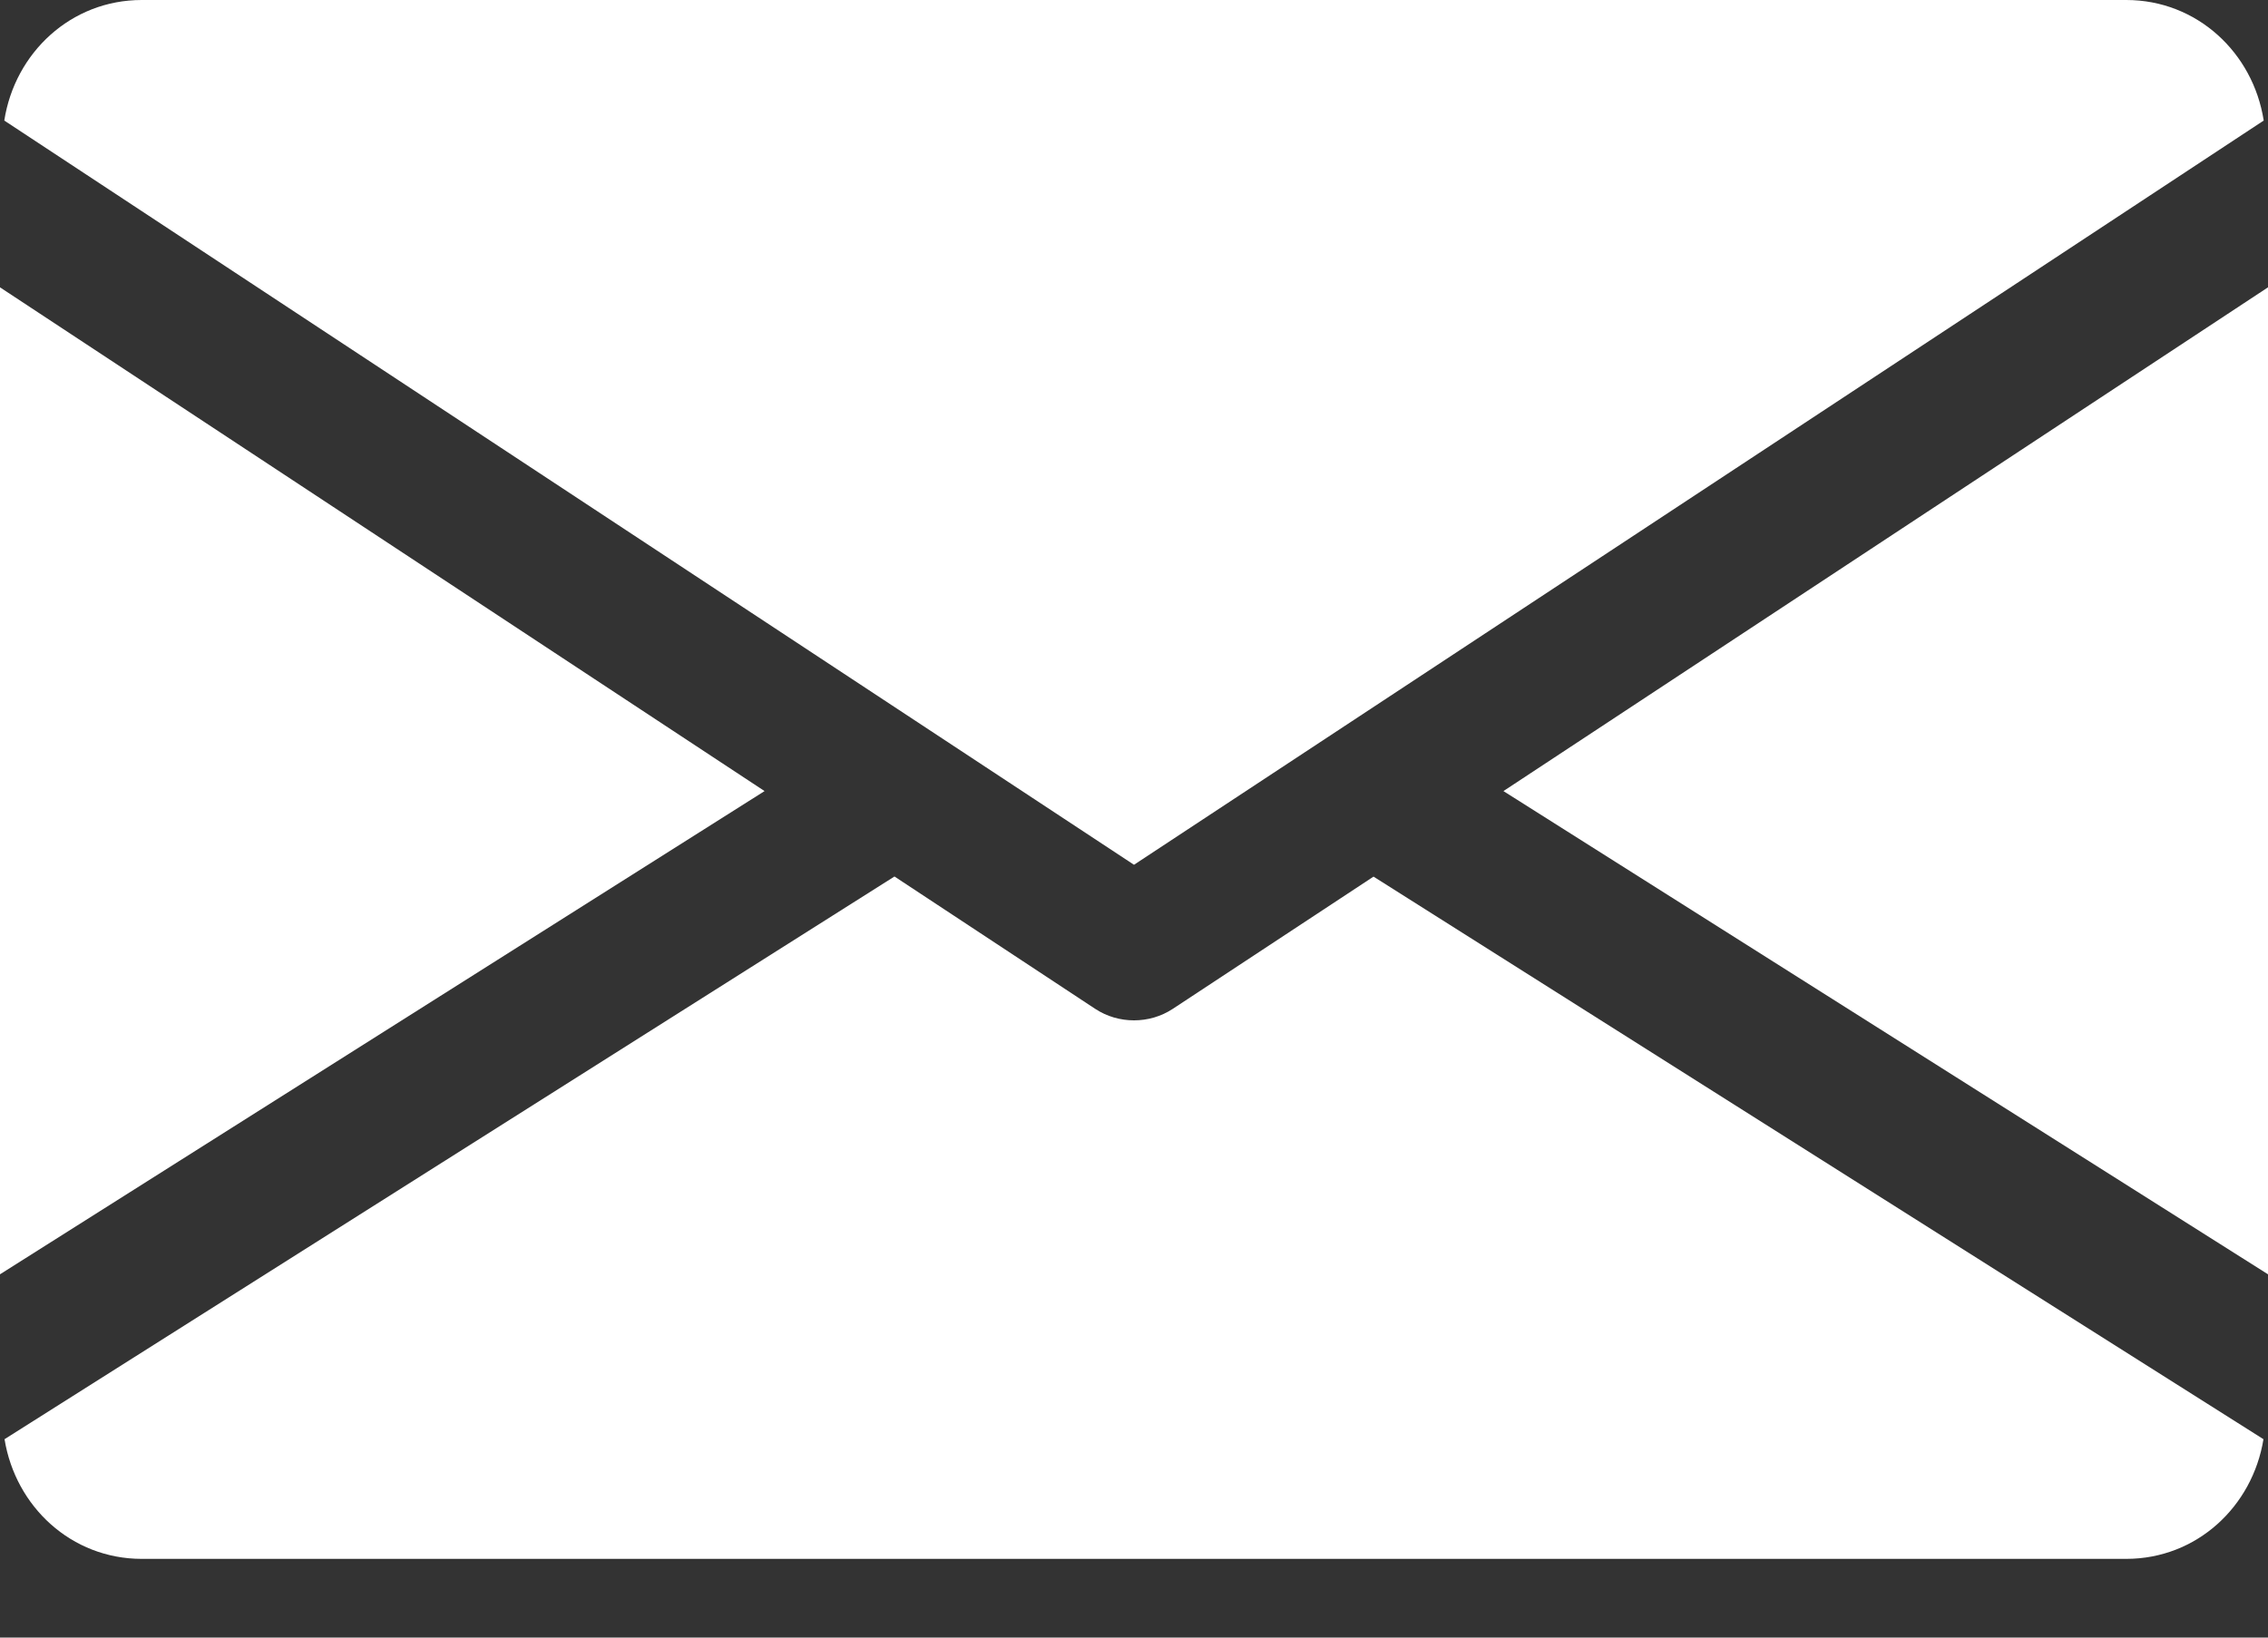
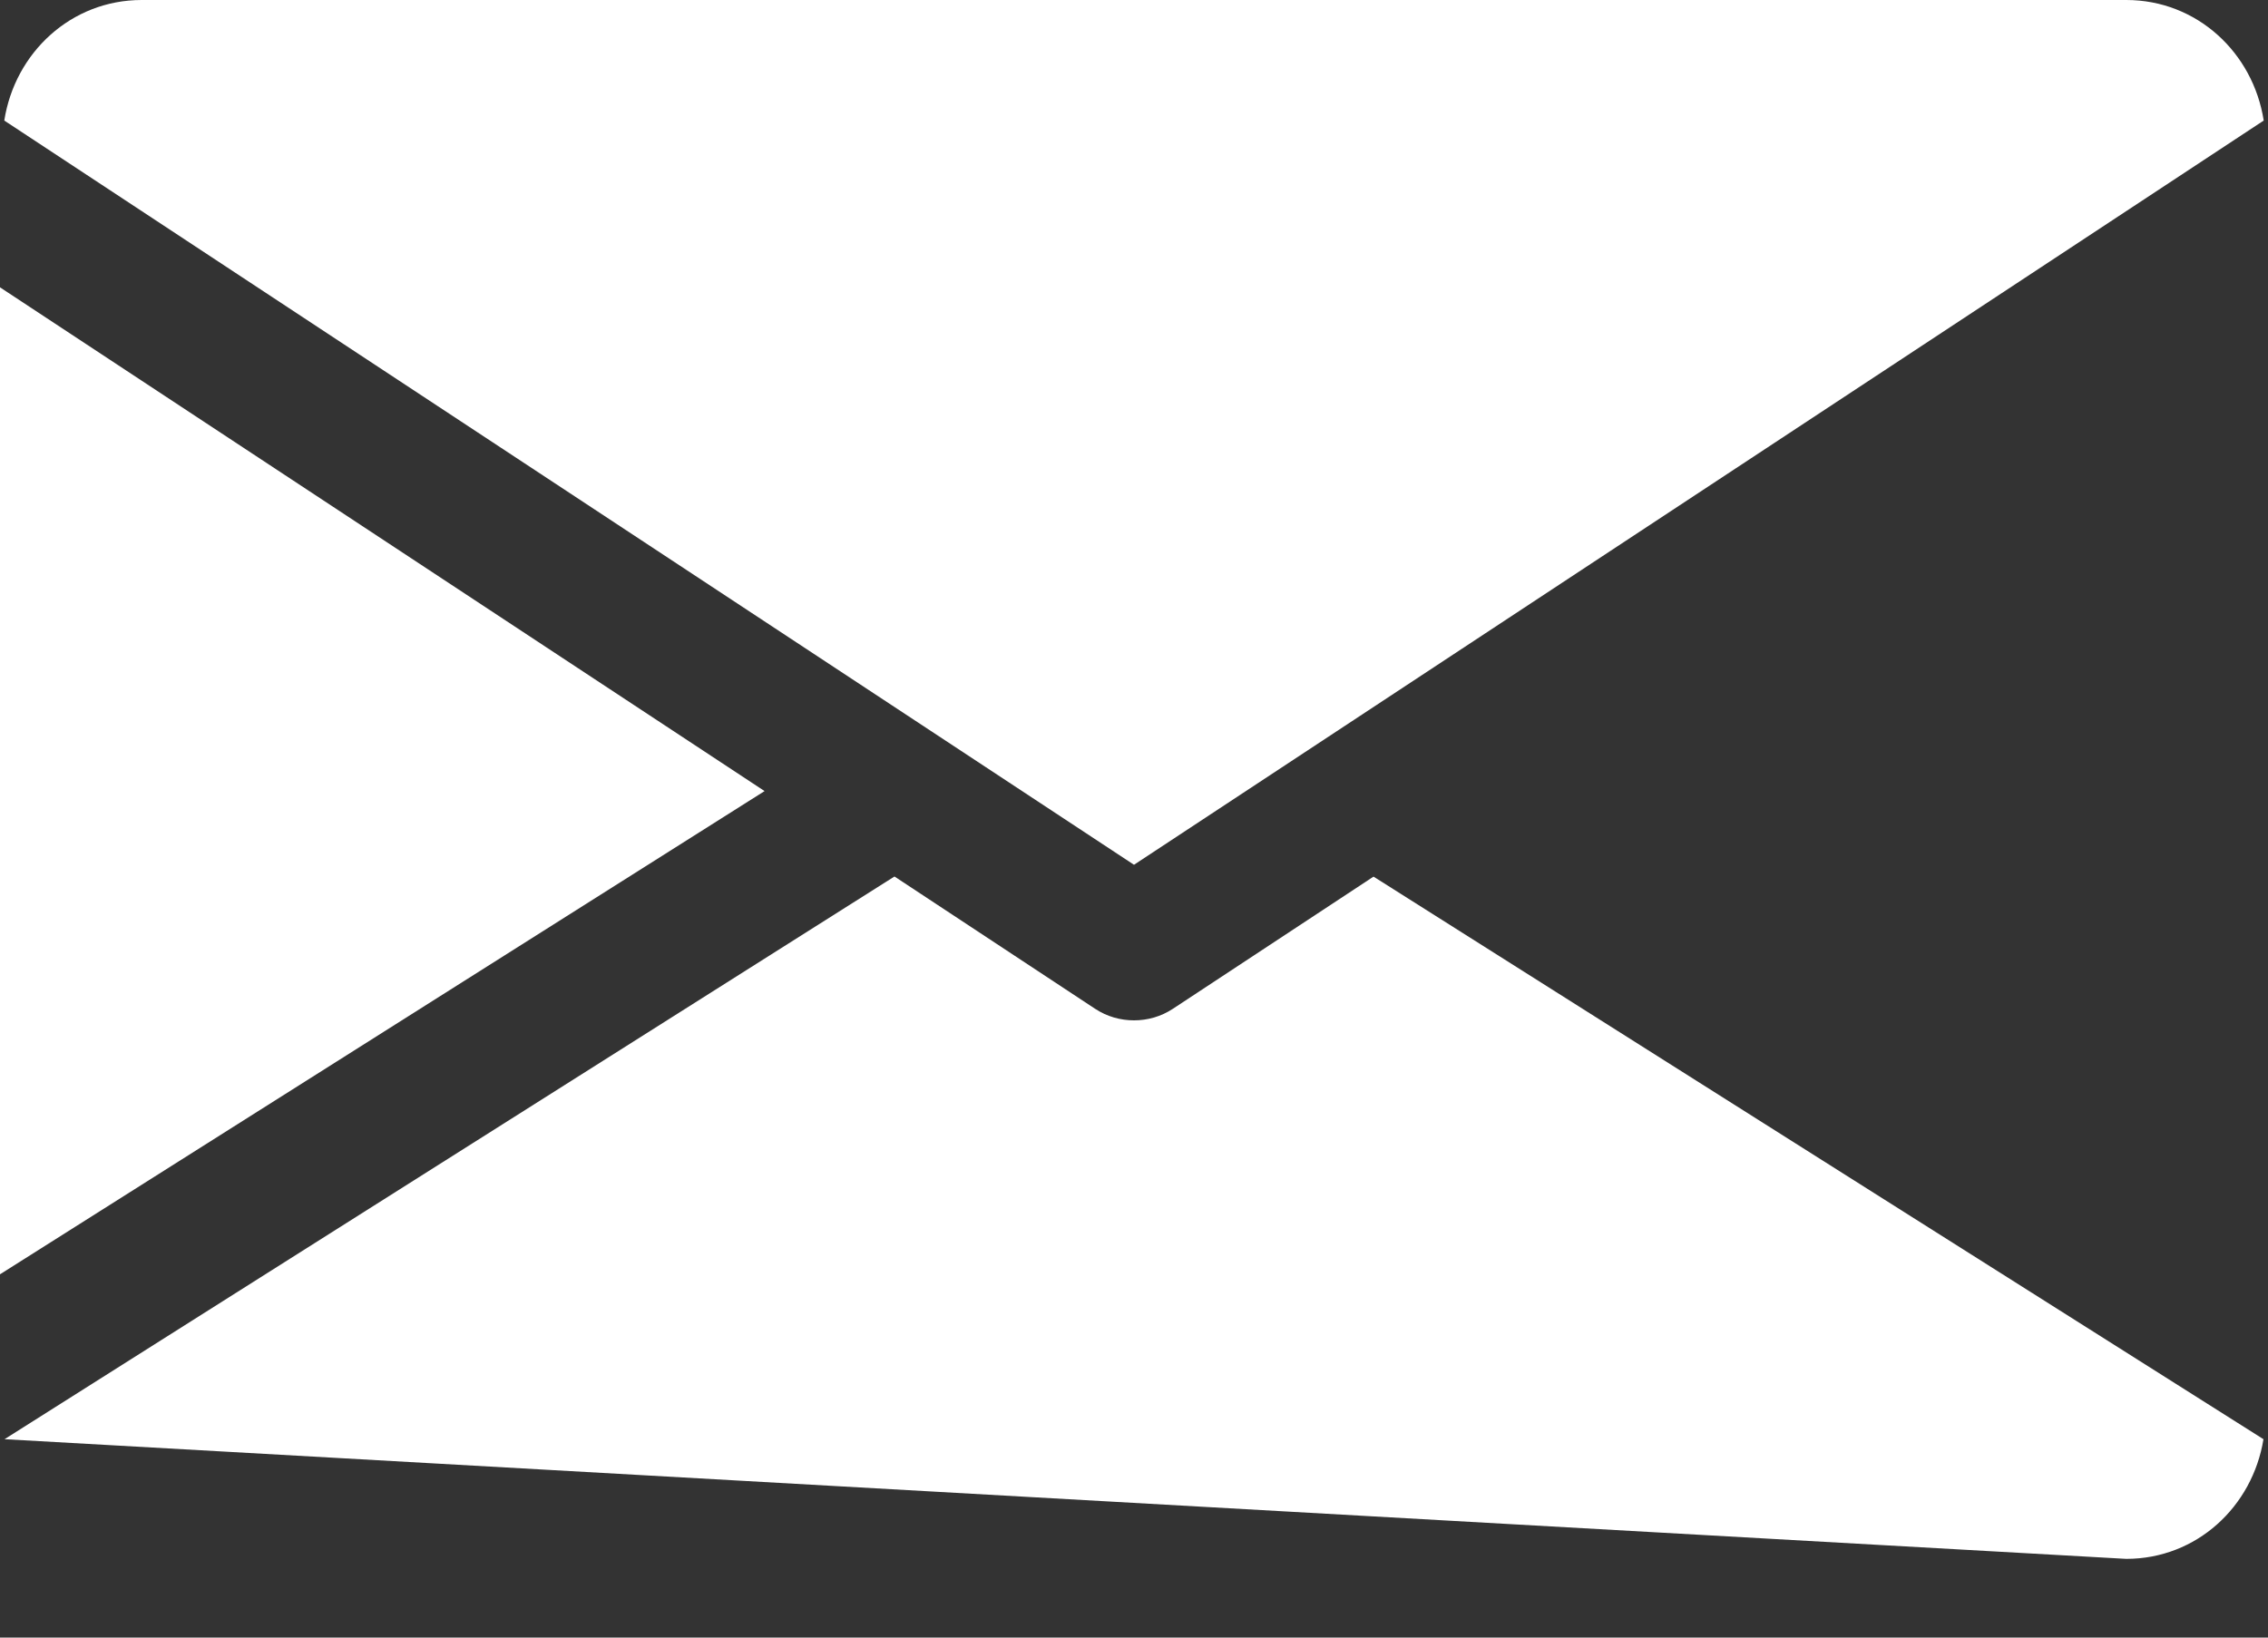
<svg xmlns="http://www.w3.org/2000/svg" width="18px" height="13px" viewBox="0 0 18 13" version="1.1">
  <rect x="0" y="0" width="18" height="13" fill="#333333" stroke="none" />
  <title>2051AAE6-23BE-4D9B-8C44-AA92A3E6F421@1x</title>
  <g id="Landing-page" stroke="none" stroke-width="1" fill="none" fill-rule="evenodd">
    <g id="Landing-page-1440-v2" transform="translate(-444, -1652)">
      <g id="1440/footer" transform="translate(0, 1528)">
        <g id="contact-us" transform="translate(443, 51)">
          <g id="email" transform="translate(0, 63)">
            <g id="Group" transform="translate(0, 6)">
              <rect id="Rectangle" x="0" y="0" width="20" height="20" />
              <g id="email" transform="translate(1, 4)" fill="#FFFFFF" fill-rule="nonzero">
-                 <polygon id="Path" points="11.932 6.28 18 10.116 18 2.281" />
                <polygon id="Path" points="0 2.281 0 10.116 6.068 6.28" />
                <path d="M16.875,0 L1.125,0 C0.564,0 0.118,0.418 0.034,0.957 L9,6.865 L17.966,0.957 C17.882,0.418 17.436,0 16.875,0 Z" id="Path" />
-                 <path d="M10.901,6.959 L9.309,8.008 C9.215,8.07 9.108,8.1 9,8.1 C8.892,8.1 8.785,8.07 8.691,8.008 L7.099,6.958 L0.036,11.425 C0.123,11.96 0.566,12.375 1.125,12.375 L16.875,12.375 C17.434,12.375 17.877,11.96 17.964,11.425 L10.901,6.959 Z" id="Path" />
+                 <path d="M10.901,6.959 L9.309,8.008 C9.215,8.07 9.108,8.1 9,8.1 C8.892,8.1 8.785,8.07 8.691,8.008 L7.099,6.958 L0.036,11.425 L16.875,12.375 C17.434,12.375 17.877,11.96 17.964,11.425 L10.901,6.959 Z" id="Path" />
              </g>
            </g>
          </g>
        </g>
      </g>
    </g>
  </g>
</svg>